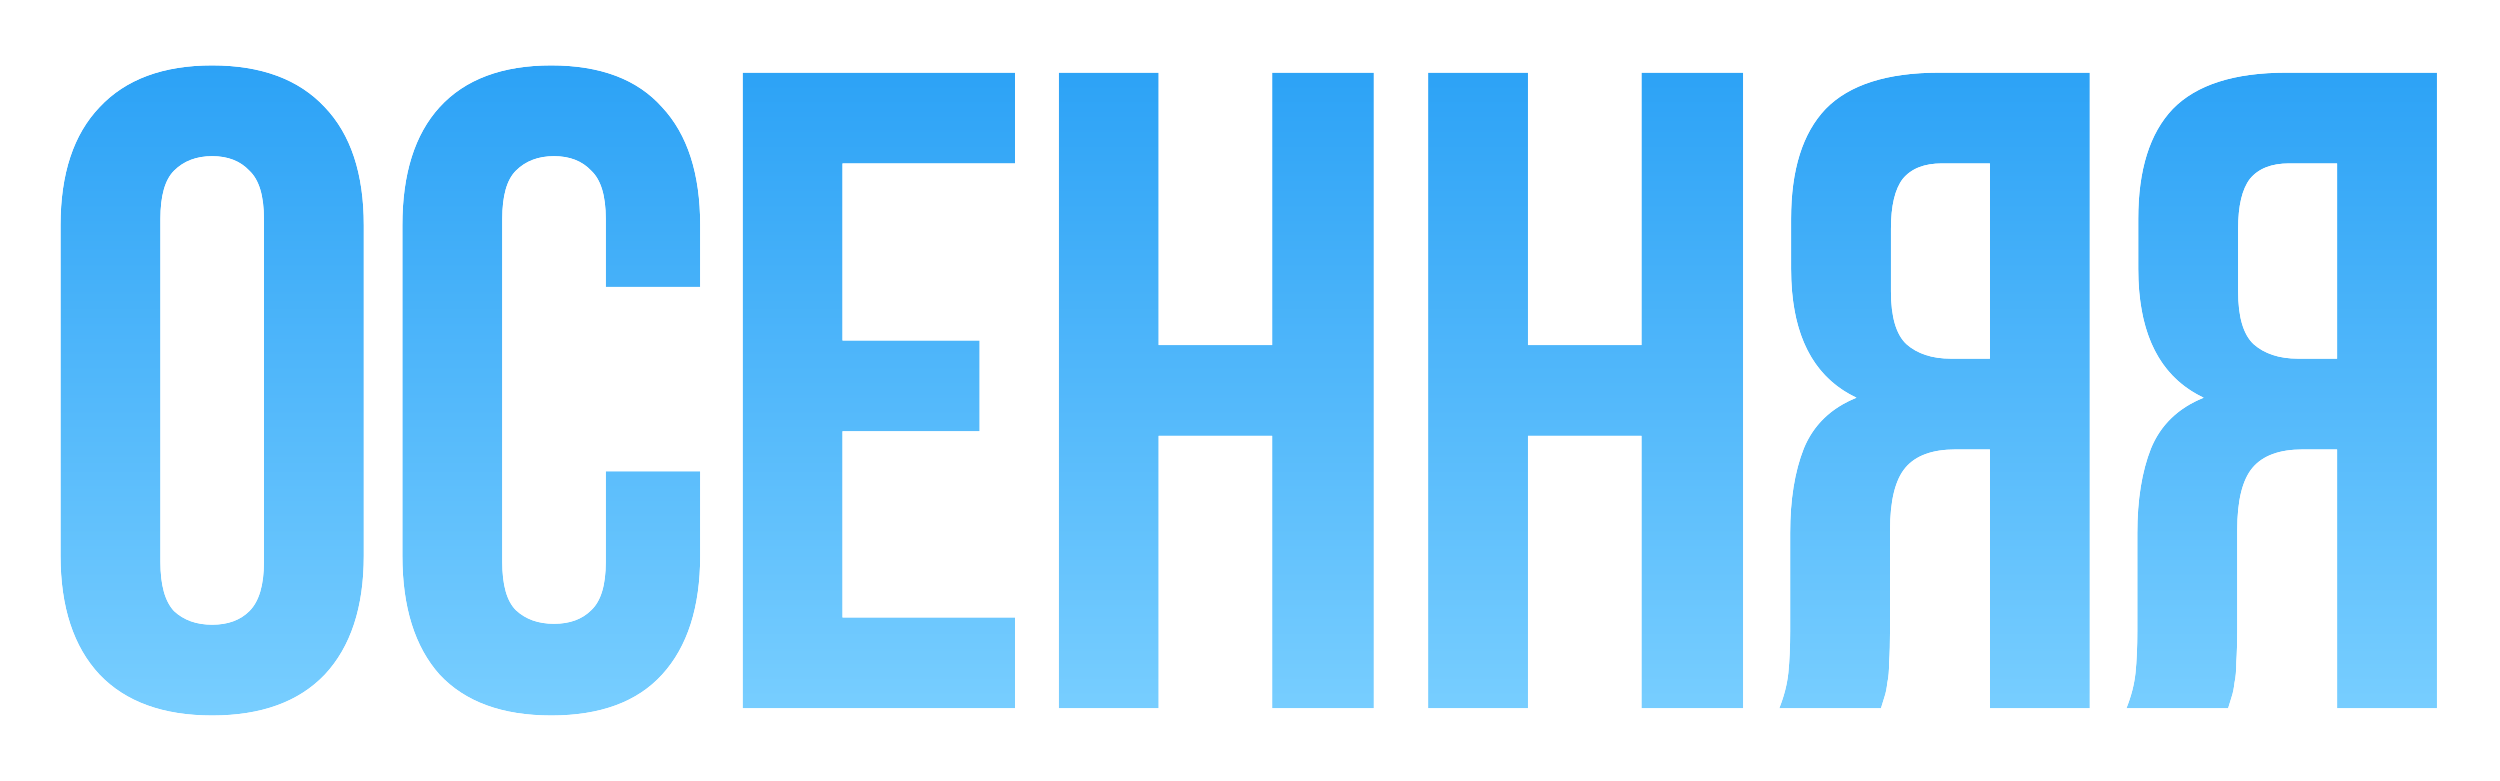
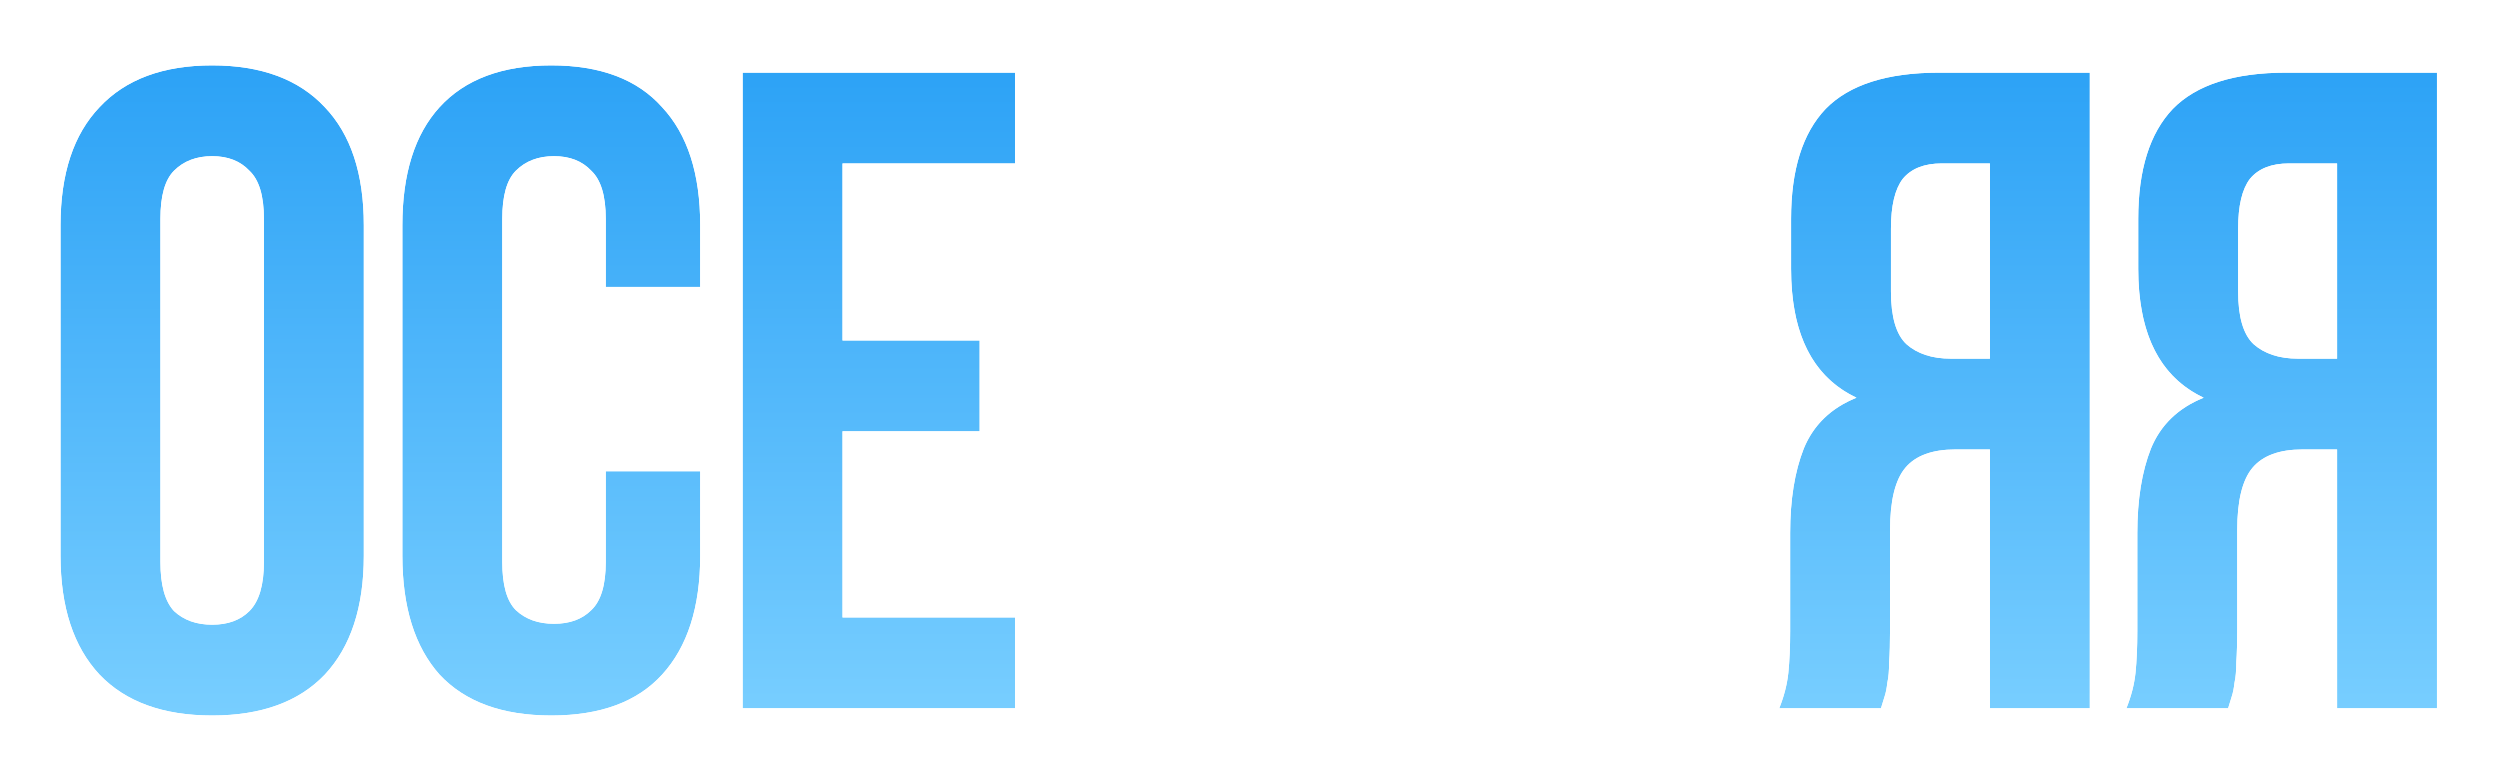
<svg xmlns="http://www.w3.org/2000/svg" width="413" height="129" viewBox="0 0 413 129" fill="none">
  <g filter="url(#filter0_d)">
    <path d="M26.5 86.85C26.5 90.65 27.25 93.35 28.75 94.95C30.35 96.45 32.45 97.2 35.05 97.2C37.65 97.2 39.7 96.45 41.2 94.95C42.8 93.35 43.6 90.65 43.6 86.85V30.15C43.6 26.35 42.8 23.7 41.2 22.2C39.7 20.6 37.65 19.8 35.05 19.8C32.45 19.8 30.35 20.6 28.75 22.2C27.25 23.7 26.5 26.35 26.5 30.15V86.85ZM10 31.2C10 22.7 12.15 16.2 16.45 11.7C20.75 7.1 26.95 4.8 35.05 4.8C43.15 4.8 49.35 7.1 53.65 11.7C57.95 16.2 60.1 22.7 60.1 31.2V85.8C60.1 94.3 57.95 100.85 53.65 105.45C49.35 109.95 43.15 112.2 35.05 112.2C26.95 112.2 20.75 109.95 16.45 105.45C12.15 100.85 10 94.3 10 85.8V31.2Z" fill="url(#paint0_linear)" />
    <path d="M115.673 71.85V85.8C115.673 94.3 113.573 100.85 109.373 105.45C105.273 109.95 99.173 112.2 91.073 112.2C82.973 112.2 76.823 109.95 72.623 105.45C68.523 100.85 66.473 94.3 66.473 85.8V31.2C66.473 22.7 68.523 16.2 72.623 11.7C76.823 7.1 82.973 4.8 91.073 4.8C99.173 4.8 105.273 7.1 109.373 11.7C113.573 16.2 115.673 22.7 115.673 31.2V41.4H100.073V30.15C100.073 26.35 99.273 23.7 97.673 22.2C96.173 20.6 94.123 19.8 91.523 19.8C88.923 19.8 86.823 20.6 85.223 22.2C83.723 23.7 82.973 26.35 82.973 30.15V86.85C82.973 90.65 83.723 93.3 85.223 94.8C86.823 96.3 88.923 97.05 91.523 97.05C94.123 97.05 96.173 96.3 97.673 94.8C99.273 93.3 100.073 90.65 100.073 86.85V71.85H115.673Z" fill="url(#paint1_linear)" />
    <path d="M139.184 50.25H161.834V65.25H139.184V96H167.684V111H122.684V6H167.684V21H139.184V50.25Z" fill="url(#paint2_linear)" />
-     <path d="M191.409 111H174.909V6H191.409V51H210.159V6H226.959V111H210.159V66H191.409V111Z" fill="url(#paint3_linear)" />
-     <path d="M252.422 111H235.922V6H252.422V51H271.172V6H287.972V111H271.172V66H252.422V111Z" fill="url(#paint4_linear)" />
    <path d="M293.936 111C294.736 109 295.236 107.05 295.436 105.15C295.636 103.15 295.736 100.85 295.736 98.25V82.05C295.736 76.55 296.486 71.9 297.986 68.1C299.586 64.2 302.486 61.4 306.686 59.7C299.486 56.3 295.886 49.2 295.886 38.4V30.15C295.886 22.05 297.786 16 301.586 12C305.486 8 311.736 6 320.336 6H345.236V111H328.736V68.25H323.036C319.236 68.25 316.486 69.25 314.786 71.25C313.086 73.25 312.236 76.7 312.236 81.6V98.1C312.236 100.2 312.186 101.95 312.086 103.35C312.086 104.75 311.986 105.9 311.786 106.8C311.686 107.7 311.536 108.45 311.336 109.05C311.136 109.65 310.936 110.3 310.736 111H293.936ZM320.786 21C317.886 21 315.736 21.85 314.336 23.55C313.036 25.25 312.386 28 312.386 31.8V42.15C312.386 46.35 313.236 49.25 314.936 50.85C316.736 52.45 319.186 53.25 322.286 53.25H328.736V21H320.786Z" fill="url(#paint5_linear)" />
    <path d="M351.288 111C352.088 109 352.588 107.05 352.788 105.15C352.988 103.15 353.087 100.85 353.087 98.25V82.05C353.087 76.55 353.837 71.9 355.337 68.1C356.937 64.2 359.838 61.4 364.038 59.7C356.838 56.3 353.238 49.2 353.238 38.4V30.15C353.238 22.05 355.137 16 358.938 12C362.838 8 369.087 6 377.688 6H402.587V111H386.087V68.25H380.388C376.588 68.25 373.838 69.25 372.138 71.25C370.438 73.25 369.587 76.7 369.587 81.6V98.1C369.587 100.2 369.538 101.95 369.438 103.35C369.438 104.75 369.338 105.9 369.138 106.8C369.038 107.7 368.888 108.45 368.688 109.05C368.487 109.65 368.287 110.3 368.087 111H351.288ZM378.138 21C375.238 21 373.087 21.85 371.688 23.55C370.388 25.25 369.738 28 369.738 31.8V42.15C369.738 46.35 370.588 49.25 372.288 50.85C374.088 52.45 376.538 53.25 379.638 53.25H386.087V21H378.138Z" fill="url(#paint6_linear)" />
  </g>
  <g filter="url(#filter1_d)">
    <path fill-rule="evenodd" clip-rule="evenodd" d="M39.785 23.615L39.741 23.568C38.689 22.446 37.209 21.8 35.05 21.8C32.895 21.8 31.333 22.446 30.164 23.614C29.244 24.535 28.5 26.496 28.5 30.15V86.85C28.5 90.432 29.215 92.484 30.167 93.537C31.324 94.598 32.889 95.2 35.05 95.2C37.247 95.2 38.742 94.579 39.786 93.536C40.825 92.497 41.6 90.459 41.6 86.85V30.15C41.6 26.523 40.817 24.582 39.832 23.659L39.785 23.615ZM28.75 94.95C27.25 93.35 26.5 90.65 26.5 86.85V30.15C26.5 26.35 27.25 23.7 28.75 22.2C30.35 20.6 32.45 19.8 35.05 19.8C37.65 19.8 39.7 20.6 41.2 22.2C42.8 23.7 43.6 26.35 43.6 30.15V86.85C43.6 90.65 42.8 93.35 41.2 94.95C39.7 96.45 37.65 97.2 35.05 97.2C32.45 97.2 30.35 96.45 28.75 94.95ZM55.104 106.824L55.096 106.832C50.314 111.836 43.523 114.2 35.05 114.2C26.577 114.2 19.786 111.836 15.004 106.832L14.996 106.824L14.989 106.816C10.236 101.732 8 94.626 8 85.8V31.2C8 22.381 10.233 15.316 14.996 10.326C19.775 5.219 26.568 2.8 35.05 2.8C43.532 2.8 50.325 5.219 55.103 10.326C59.867 15.316 62.1 22.381 62.1 31.2V85.8C62.1 94.626 59.864 101.732 55.111 106.816L55.104 106.824ZM16.45 11.7C12.15 16.2 10 22.7 10 31.2V85.8C10 94.3 12.15 100.85 16.45 105.45C20.75 109.95 26.95 112.2 35.05 112.2C43.15 112.2 49.35 109.95 53.65 105.45C57.95 100.85 60.1 94.3 60.1 85.8V31.2C60.1 22.7 57.95 16.2 53.65 11.7C49.35 7.1 43.15 4.8 35.05 4.8C26.95 4.8 20.75 7.1 16.45 11.7ZM117.673 69.85V85.8C117.673 94.614 115.493 101.712 110.851 106.797C106.258 111.838 99.54 114.2 91.073 114.2C82.602 114.2 75.848 111.837 71.16 106.815L71.145 106.798L71.13 106.781C66.597 101.695 64.473 94.604 64.473 85.8V31.2C64.473 22.399 66.596 15.345 71.144 10.353L71.146 10.351C75.83 5.221 82.589 2.8 91.073 2.8C99.544 2.8 106.261 5.215 110.85 10.352C115.499 15.343 117.673 22.398 117.673 31.2V43.4H98.073V30.15C98.073 26.523 97.29 24.582 96.305 23.659L96.258 23.615L96.214 23.568C95.162 22.446 93.681 21.8 91.523 21.8C89.367 21.8 87.805 22.446 86.637 23.614C85.716 24.535 84.973 26.496 84.973 30.15V86.85C84.973 90.475 85.705 92.435 86.615 93.364C87.775 94.439 89.346 95.05 91.523 95.05C93.719 95.05 95.215 94.429 96.258 93.386L96.281 93.363L96.305 93.341C97.29 92.418 98.073 90.477 98.073 86.85V69.85H117.673ZM85.223 94.8C83.723 93.3 82.973 90.65 82.973 86.85V30.15C82.973 26.35 83.723 23.7 85.223 22.2C86.823 20.6 88.923 19.8 91.523 19.8C94.123 19.8 96.173 20.6 97.673 22.2C99.273 23.7 100.073 26.35 100.073 30.15V41.4H115.673V31.2C115.673 22.7 113.573 16.2 109.373 11.7C105.273 7.1 99.173 4.8 91.073 4.8C82.973 4.8 76.823 7.1 72.623 11.7C68.523 16.2 66.473 22.7 66.473 31.2V85.8C66.473 94.3 68.523 100.85 72.623 105.45C76.823 109.95 82.973 112.2 91.073 112.2C99.173 112.2 105.273 109.95 109.373 105.45C113.573 100.85 115.673 94.3 115.673 85.8V71.85H100.073V86.85C100.073 90.65 99.273 93.3 97.673 94.8C96.173 96.3 94.123 97.05 91.523 97.05C88.923 97.05 86.823 96.3 85.223 94.8ZM163.834 48.25V67.25H141.184V94H169.684V113H120.684V4H169.684V23H141.184V48.25H163.834ZM139.184 21H167.684V6H122.684V111H167.684V96H139.184V65.25H161.834V50.25H139.184V21ZM193.409 113H172.909V4H193.409V49H208.159V4H228.959V113H208.159V68H193.409V113ZM210.159 66V111H226.959V6H210.159V51H191.409V6H174.909V111H191.409V66H210.159ZM254.422 113H233.922V4H254.422V49H269.172V4H289.972V113H269.172V68H254.422V113ZM271.172 66V111H287.972V6H271.172V51H252.422V6H235.922V111H252.422V66H271.172ZM290.982 113L292.079 110.257C292.818 108.409 293.267 106.64 293.446 104.947C293.638 103.03 293.736 100.8 293.736 98.25V82.05C293.736 76.38 294.507 71.465 296.126 67.366L296.131 67.353L296.136 67.341C297.482 64.059 299.649 61.47 302.569 59.582C296.663 55.277 293.886 48.024 293.886 38.4V30.15C293.886 21.775 295.848 15.136 300.136 10.623L300.145 10.613L300.154 10.604C304.591 6.052 311.482 4 320.336 4H347.236V113H326.736V70.25H323.036C319.552 70.25 317.484 71.164 316.31 72.545C315.09 73.981 314.236 76.814 314.236 81.6V98.1C314.236 100.193 314.187 101.97 314.086 103.422C314.083 104.823 313.985 106.07 313.762 107.125C313.652 108.07 313.483 108.933 313.233 109.682C313.044 110.251 312.852 110.873 312.659 111.549L312.245 113H290.982ZM311.786 106.8C311.986 105.9 312.086 104.75 312.086 103.35C312.186 101.95 312.236 100.2 312.236 98.1V81.6C312.236 76.7 313.086 73.25 314.786 71.25C316.486 69.25 319.236 68.25 323.036 68.25H328.736V111H345.236V6H320.336C311.736 6 305.486 8 301.586 12C297.786 16 295.886 22.05 295.886 30.15V38.4C295.886 48.048 298.759 54.744 304.505 58.486C305.191 58.933 305.918 59.337 306.686 59.7C305.89 60.022 305.14 60.384 304.437 60.785C301.433 62.501 299.283 64.939 297.986 68.1C296.486 71.9 295.736 76.55 295.736 82.05V98.25C295.736 100.85 295.636 103.15 295.436 105.15C295.303 106.411 295.038 107.695 294.641 109C294.44 109.661 294.205 110.328 293.936 111H310.736C310.936 110.3 311.136 109.65 311.336 109.05C311.536 108.45 311.686 107.7 311.786 106.8ZM315.903 24.793C315.02 25.97 314.386 28.166 314.386 31.8V42.15C314.386 46.18 315.22 48.354 316.287 49.375C317.625 50.553 319.547 51.25 322.286 51.25H326.736V23H320.786C318.302 23 316.813 23.707 315.903 24.793ZM320.786 21C317.886 21 315.736 21.85 314.336 23.55C313.036 25.25 312.386 28 312.386 31.8V42.15C312.386 46.35 313.236 49.25 314.936 50.85C316.736 52.45 319.186 53.25 322.286 53.25H328.736V21H320.786ZM348.333 113L349.431 110.257C350.17 108.409 350.619 106.64 350.798 104.947C350.989 103.03 351.087 100.8 351.087 98.25V82.05C351.087 76.38 351.859 71.465 353.477 67.366L353.482 67.353L353.487 67.341C354.833 64.059 357 61.47 359.921 59.582C354.015 55.277 351.238 48.024 351.238 38.4V30.15C351.238 21.775 353.199 15.136 357.488 10.623L357.496 10.613L357.505 10.604C361.943 6.052 368.834 4 377.688 4H404.587V113H384.087V70.25H380.388C376.904 70.25 374.836 71.164 373.661 72.545C372.441 73.981 371.587 76.814 371.587 81.6V98.1C371.587 100.193 371.539 101.97 371.437 103.422C371.434 104.823 371.336 106.07 371.113 107.125C371.004 108.07 370.835 108.933 370.585 109.682C370.395 110.251 370.204 110.873 370.011 111.549L369.596 113H348.333ZM369.138 106.8C369.337 105.9 369.438 104.75 369.438 103.35C369.538 101.95 369.587 100.2 369.587 98.1V81.6C369.587 76.7 370.438 73.25 372.138 71.25C373.837 69.25 376.587 68.25 380.388 68.25H386.087V111H402.587V6H377.688C369.087 6 362.837 8 358.938 12C355.138 16 353.238 22.05 353.238 30.15V38.4C353.238 48.048 356.111 54.744 361.857 58.486C362.543 58.933 363.27 59.337 364.038 59.7C363.241 60.022 362.492 60.384 361.789 60.785C358.785 62.501 356.634 64.939 355.337 68.1C353.837 71.9 353.087 76.55 353.087 82.05V98.25C353.087 100.85 352.988 103.15 352.788 105.15C352.655 106.411 352.39 107.695 351.993 109C351.791 109.661 351.556 110.328 351.288 111H368.087C368.288 110.3 368.488 109.65 368.688 109.05C368.888 108.45 369.038 107.7 369.138 106.8ZM373.255 24.793C372.371 25.97 371.738 28.166 371.738 31.8V42.15C371.738 46.18 372.572 48.354 373.639 49.375C374.976 50.553 376.898 51.25 379.638 51.25H384.087V23H378.138C375.654 23 374.165 23.707 373.255 24.793ZM378.138 21C375.238 21 373.087 21.85 371.688 23.55C370.388 25.25 369.738 28 369.738 31.8V42.15C369.738 46.35 370.587 49.25 372.288 50.85C374.087 52.45 376.538 53.25 379.638 53.25H386.087V21H378.138Z" fill="white" />
  </g>
  <defs>
    <filter id="filter0_d" x="2" y="2.8" width="408.587" height="123.4" filterUnits="userSpaceOnUse" color-interpolation-filters="sRGB">
      <feFlood flood-opacity="0" result="BackgroundImageFix" />
      <feColorMatrix in="SourceAlpha" type="matrix" values="0 0 0 0 0 0 0 0 0 0 0 0 0 0 0 0 0 0 127 0" />
      <feOffset dy="6" />
      <feGaussianBlur stdDeviation="4" />
      <feColorMatrix type="matrix" values="0 0 0 0 0.341 0 0 0 0 0.361 0 0 0 0 0.439 0 0 0 0.15 0" />
      <feBlend mode="normal" in2="BackgroundImageFix" result="effect1_dropShadow" />
      <feBlend mode="normal" in="SourceGraphic" in2="effect1_dropShadow" result="shape" />
    </filter>
    <filter id="filter1_d" x="0" y="0.8" width="412.587" height="127.4" filterUnits="userSpaceOnUse" color-interpolation-filters="sRGB">
      <feFlood flood-opacity="0" result="BackgroundImageFix" />
      <feColorMatrix in="SourceAlpha" type="matrix" values="0 0 0 0 0 0 0 0 0 0 0 0 0 0 0 0 0 0 127 0" />
      <feOffset dy="6" />
      <feGaussianBlur stdDeviation="4" />
      <feColorMatrix type="matrix" values="0 0 0 0 0.341 0 0 0 0 0.361 0 0 0 0 0.439 0 0 0 0.15 0" />
      <feBlend mode="normal" in2="BackgroundImageFix" result="effect1_dropShadow" />
      <feBlend mode="normal" in="SourceGraphic" in2="effect1_dropShadow" result="shape" />
    </filter>
    <linearGradient id="paint0_linear" x1="206.294" y1="4.8" x2="206.294" y2="112.2" gradientUnits="userSpaceOnUse">
      <stop stop-color="#2CA2F6" />
      <stop offset="1" stop-color="#78CEFF" />
    </linearGradient>
    <linearGradient id="paint1_linear" x1="206.294" y1="4.8" x2="206.294" y2="112.2" gradientUnits="userSpaceOnUse">
      <stop stop-color="#2CA2F6" />
      <stop offset="1" stop-color="#78CEFF" />
    </linearGradient>
    <linearGradient id="paint2_linear" x1="206.294" y1="4.8" x2="206.294" y2="112.2" gradientUnits="userSpaceOnUse">
      <stop stop-color="#2CA2F6" />
      <stop offset="1" stop-color="#78CEFF" />
    </linearGradient>
    <linearGradient id="paint3_linear" x1="206.294" y1="4.8" x2="206.294" y2="112.2" gradientUnits="userSpaceOnUse">
      <stop stop-color="#2CA2F6" />
      <stop offset="1" stop-color="#78CEFF" />
    </linearGradient>
    <linearGradient id="paint4_linear" x1="206.294" y1="4.8" x2="206.294" y2="112.2" gradientUnits="userSpaceOnUse">
      <stop stop-color="#2CA2F6" />
      <stop offset="1" stop-color="#78CEFF" />
    </linearGradient>
    <linearGradient id="paint5_linear" x1="206.294" y1="4.8" x2="206.294" y2="112.2" gradientUnits="userSpaceOnUse">
      <stop stop-color="#2CA2F6" />
      <stop offset="1" stop-color="#78CEFF" />
    </linearGradient>
    <linearGradient id="paint6_linear" x1="206.294" y1="4.8" x2="206.294" y2="112.2" gradientUnits="userSpaceOnUse">
      <stop stop-color="#2CA2F6" />
      <stop offset="1" stop-color="#78CEFF" />
    </linearGradient>
  </defs>
</svg>